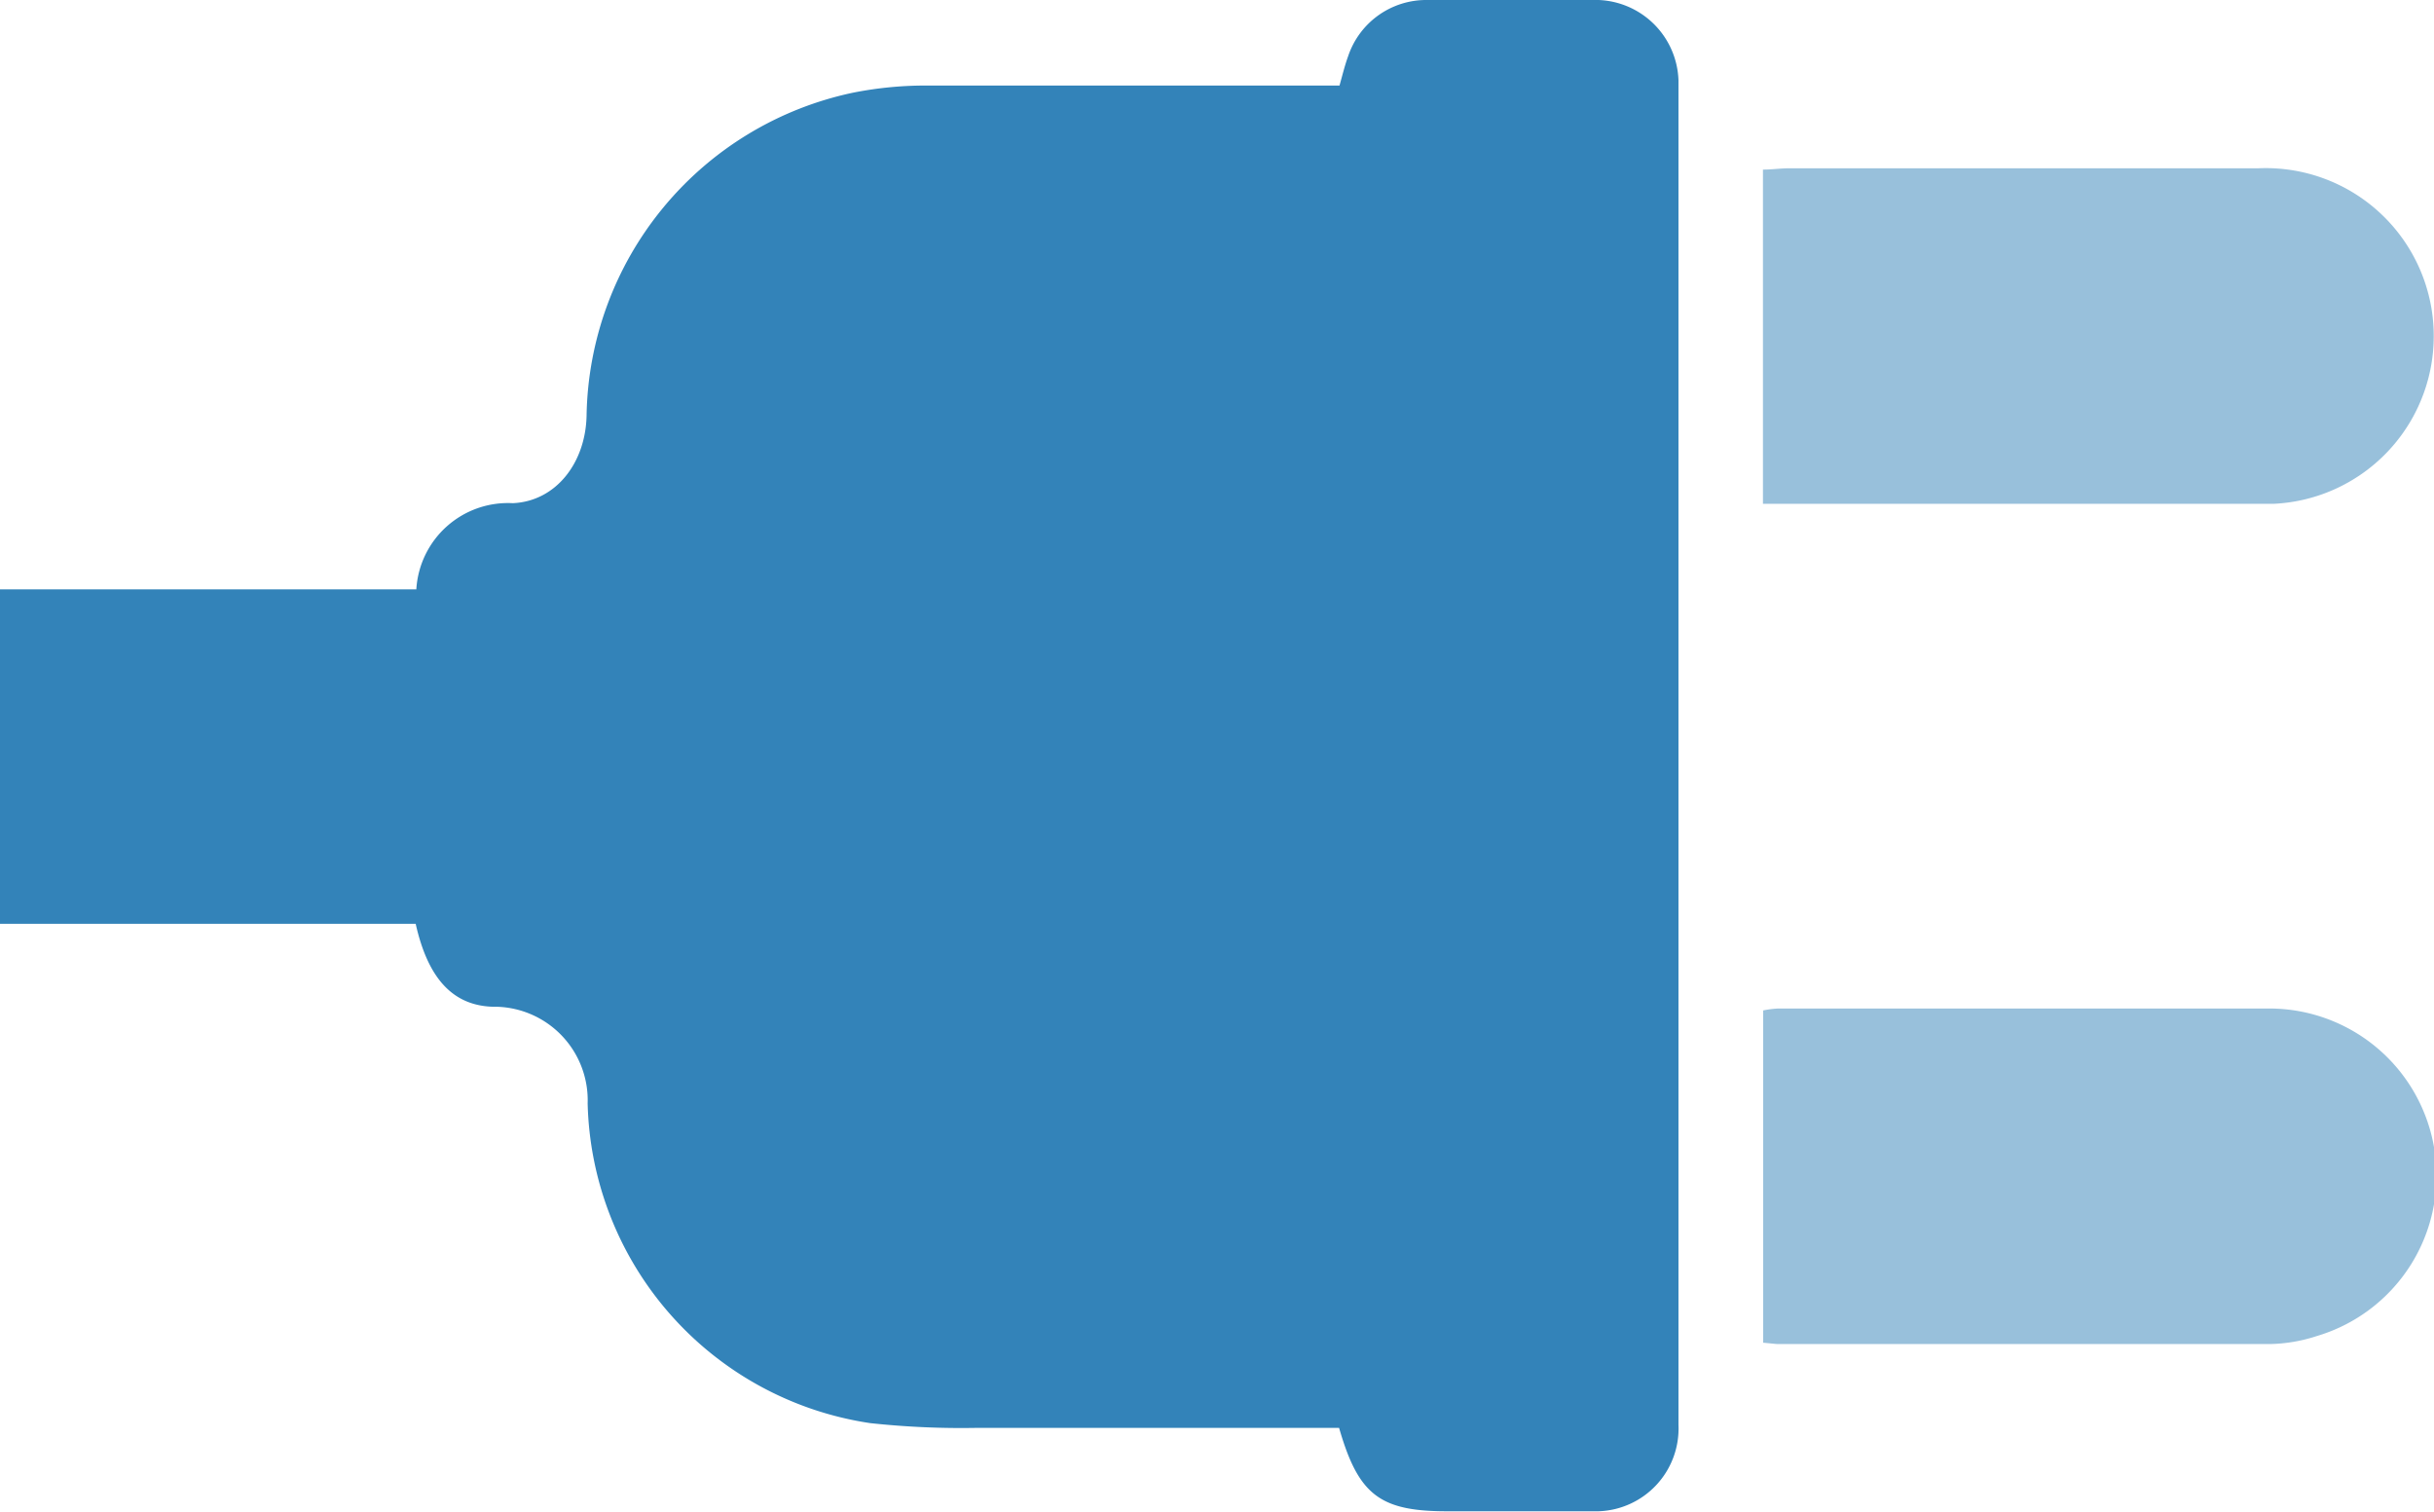
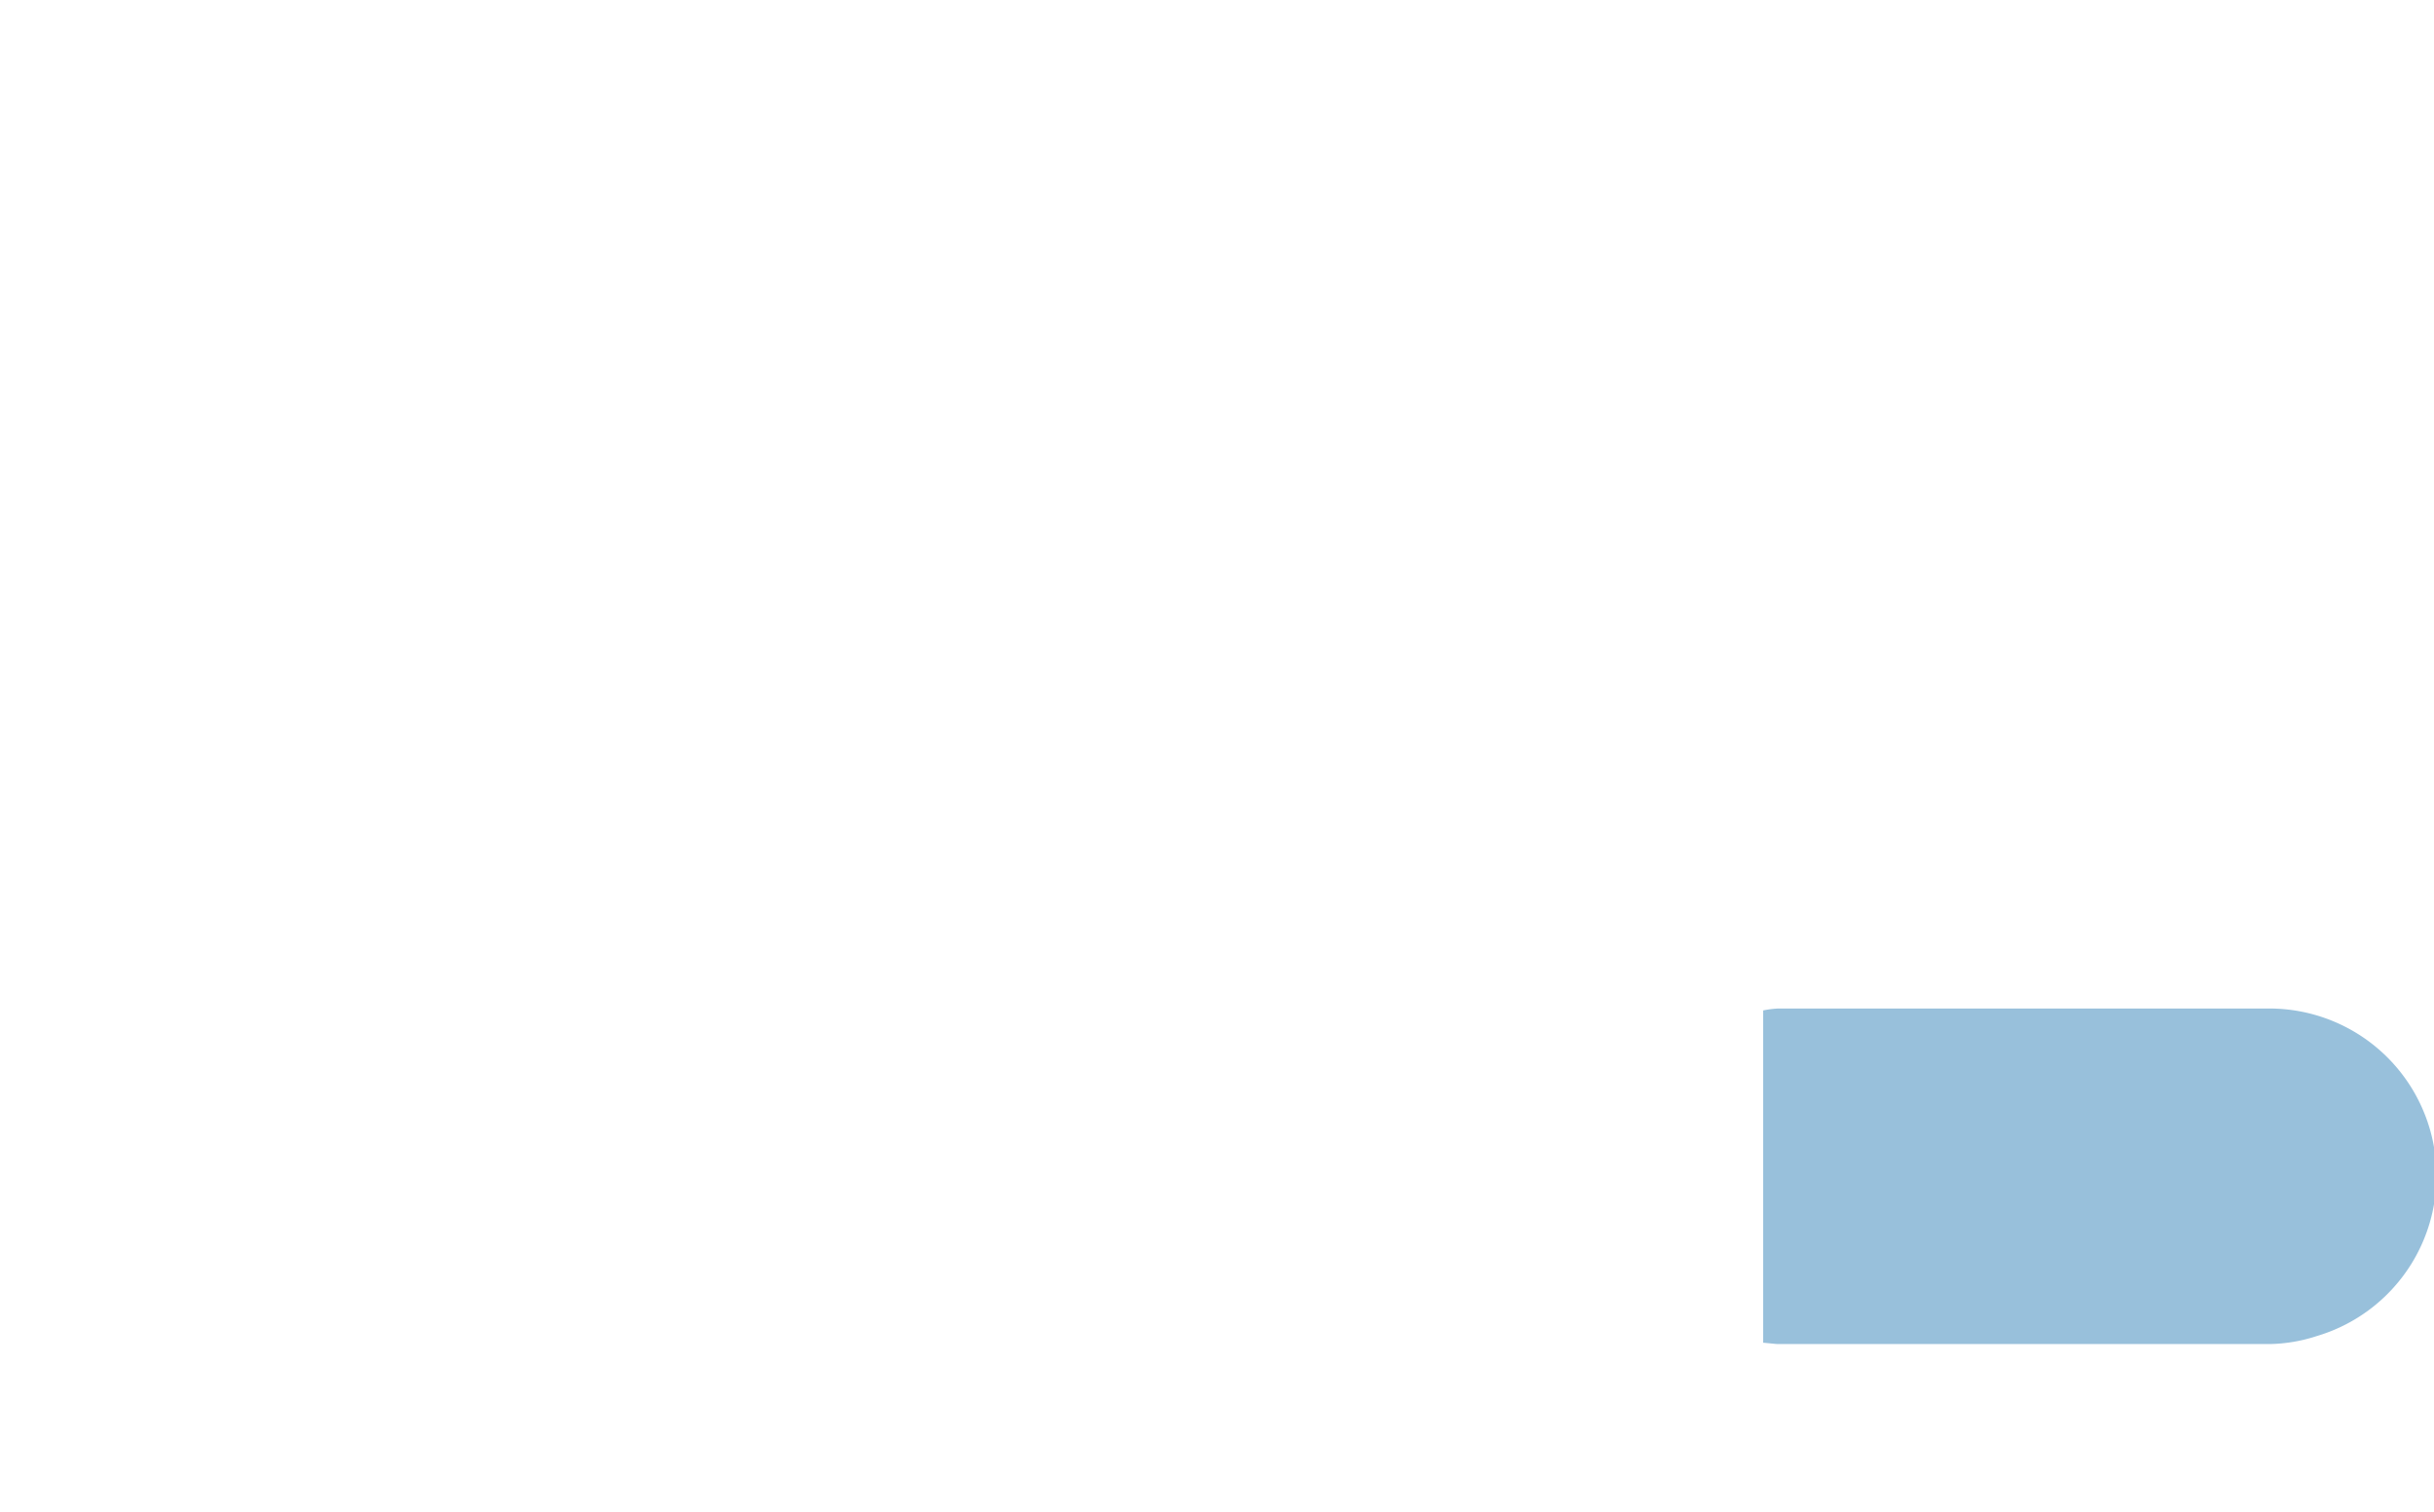
<svg xmlns="http://www.w3.org/2000/svg" id="Layer_1" data-name="Layer 1" viewBox="0 0 112.95 70.16">
  <defs>
    <style>.cls-1,.cls-2{fill:#3383b9;}.cls-2{fill-opacity:0.5;}</style>
  </defs>
  <g id="Qw53By">
-     <path class="cls-1" d="M62.14,66.26c-5.57,0-11.17,0-16.76,0a39.35,39.35,0,0,1-5-.22A15.38,15.38,0,0,1,27.27,51.2a4.34,4.34,0,0,0-4.18-4.48H23c-2,0-3.15-1.35-3.71-3.85H0V27.35H19.32a4.26,4.26,0,0,1,4.48-4c2-.09,3.37-1.87,3.42-4.05a15.58,15.58,0,0,1,12.37-15,17.25,17.25,0,0,1,3.51-.33c6.33,0,12.65,0,19.06,0,.13-.46.24-.92.4-1.36A3.82,3.82,0,0,1,66.22,0c2.56,0,5.11,0,7.67,0a3.86,3.86,0,0,1,4,3.73c0,.1,0,.2,0,.3q0,31,0,62.1a3.84,3.84,0,0,1-3.69,4h-.3c-2.19,0-4.39,0-6.58,0C64.05,70.16,63.05,69.41,62.14,66.26Z" />
-     <path class="cls-2" d="M81.81,23.38V7.87c.42,0,.81-.06,1.2-.06h21.78a7.79,7.79,0,1,1,.71,15.57c-.24,0-.48,0-.73,0h-23Z" />
    <path class="cls-2" d="M81.82,62.31V46.89a4.31,4.31,0,0,1,.71-.09c7.59,0,15.18,0,22.76,0A7.76,7.76,0,0,1,107.51,62a7.4,7.4,0,0,1-2.14.37c-7.63,0-15.26,0-22.89,0C82.29,62.36,82.1,62.33,81.82,62.31Z" />
  </g>
</svg>